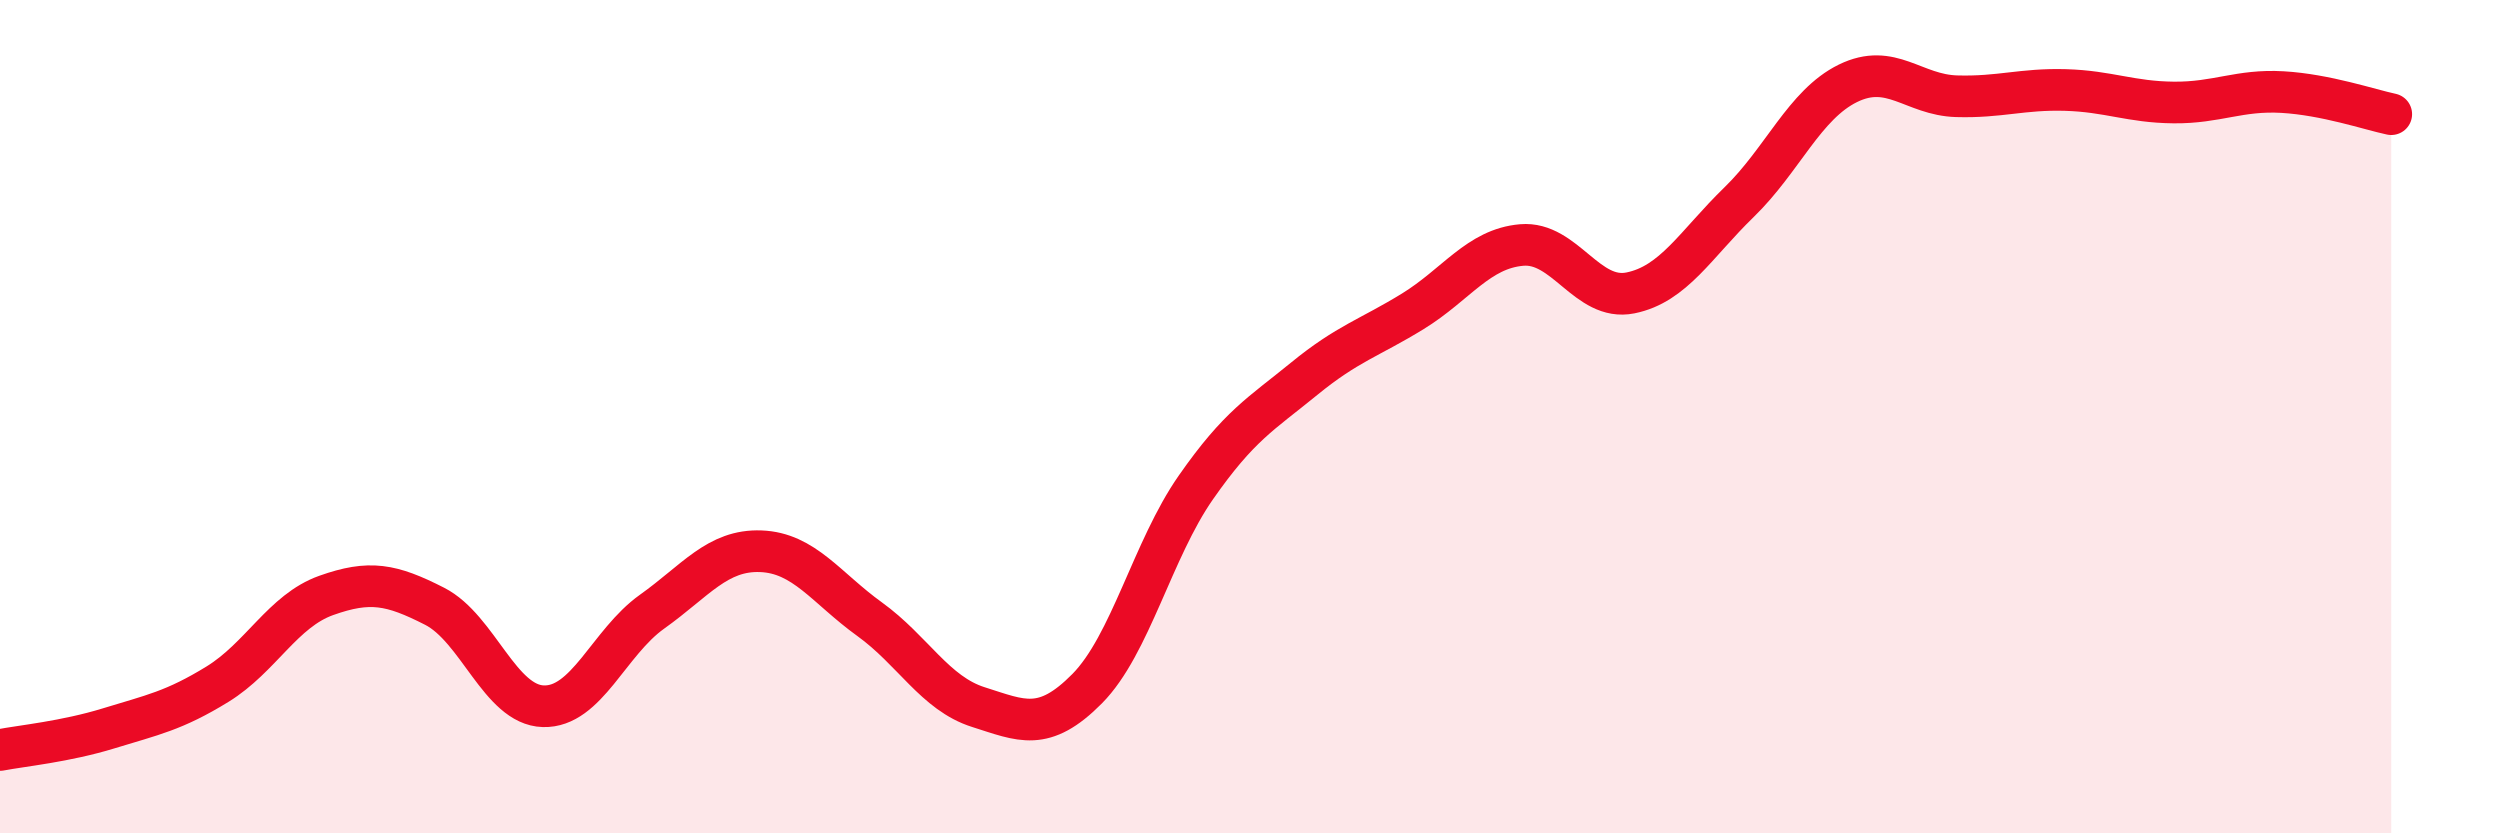
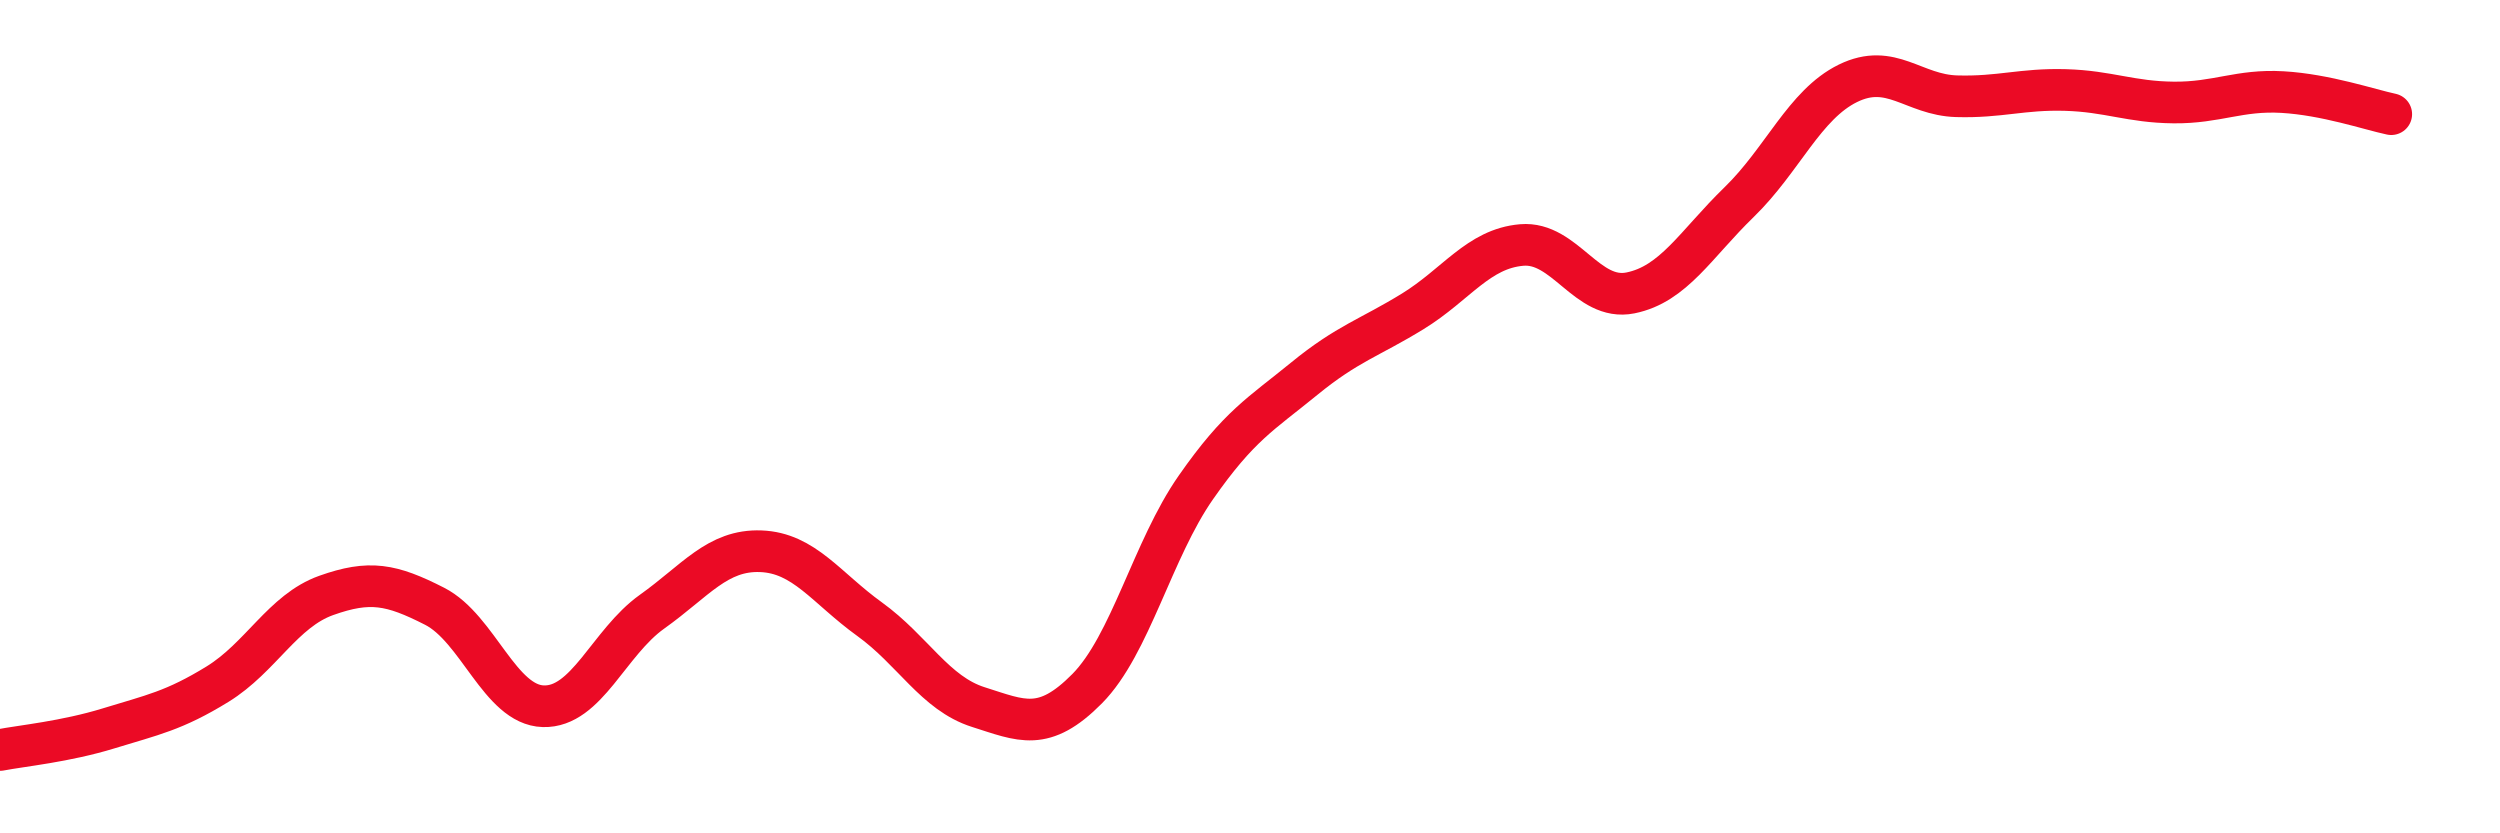
<svg xmlns="http://www.w3.org/2000/svg" width="60" height="20" viewBox="0 0 60 20">
-   <path d="M 0,18 C 0.52,17.9 1.57,17.8 2.61,17.48 C 3.65,17.16 4.18,17.06 5.22,16.42 C 6.26,15.78 6.79,14.66 7.83,14.29 C 8.87,13.92 9.39,14.02 10.43,14.55 C 11.47,15.08 12,16.92 13.04,16.95 C 14.08,16.98 14.61,15.42 15.65,14.68 C 16.69,13.94 17.22,13.19 18.26,13.23 C 19.3,13.27 19.83,14.11 20.87,14.86 C 21.91,15.61 22.44,16.64 23.48,16.97 C 24.52,17.3 25.05,17.58 26.09,16.53 C 27.13,15.48 27.66,13.19 28.7,11.7 C 29.74,10.21 30.26,9.94 31.3,9.09 C 32.34,8.24 32.87,8.11 33.91,7.47 C 34.95,6.83 35.48,5.97 36.52,5.88 C 37.56,5.79 38.09,7.24 39.13,7.03 C 40.17,6.82 40.7,5.86 41.74,4.85 C 42.78,3.84 43.31,2.51 44.35,2 C 45.39,1.49 45.92,2.28 46.96,2.31 C 48,2.34 48.53,2.13 49.57,2.16 C 50.61,2.19 51.13,2.45 52.17,2.46 C 53.21,2.47 53.74,2.15 54.78,2.21 C 55.82,2.27 56.87,2.63 57.39,2.74L57.39 20L0 20Z" fill="#EB0A25" opacity="0.1" stroke-linecap="round" stroke-linejoin="round" />
  <path d="M 0,18 C 0.52,17.9 1.57,17.8 2.61,17.48 C 3.65,17.16 4.18,17.06 5.22,16.42 C 6.26,15.78 6.79,14.66 7.83,14.29 C 8.87,13.92 9.39,14.02 10.43,14.55 C 11.47,15.08 12,16.92 13.04,16.95 C 14.08,16.98 14.61,15.42 15.65,14.68 C 16.69,13.94 17.22,13.19 18.26,13.23 C 19.3,13.27 19.83,14.11 20.87,14.86 C 21.91,15.61 22.44,16.64 23.48,16.97 C 24.52,17.3 25.05,17.58 26.09,16.53 C 27.13,15.48 27.66,13.19 28.7,11.7 C 29.74,10.21 30.26,9.94 31.3,9.09 C 32.34,8.24 32.87,8.11 33.91,7.47 C 34.95,6.83 35.48,5.97 36.52,5.88 C 37.56,5.79 38.09,7.24 39.13,7.03 C 40.17,6.82 40.7,5.86 41.74,4.85 C 42.78,3.84 43.31,2.51 44.35,2 C 45.39,1.49 45.92,2.28 46.96,2.31 C 48,2.34 48.53,2.13 49.57,2.16 C 50.61,2.19 51.13,2.45 52.17,2.46 C 53.21,2.47 53.74,2.15 54.78,2.21 C 55.82,2.27 56.87,2.63 57.39,2.74" stroke="#EB0A25" stroke-width="1" fill="none" stroke-linecap="round" stroke-linejoin="round" />
</svg>